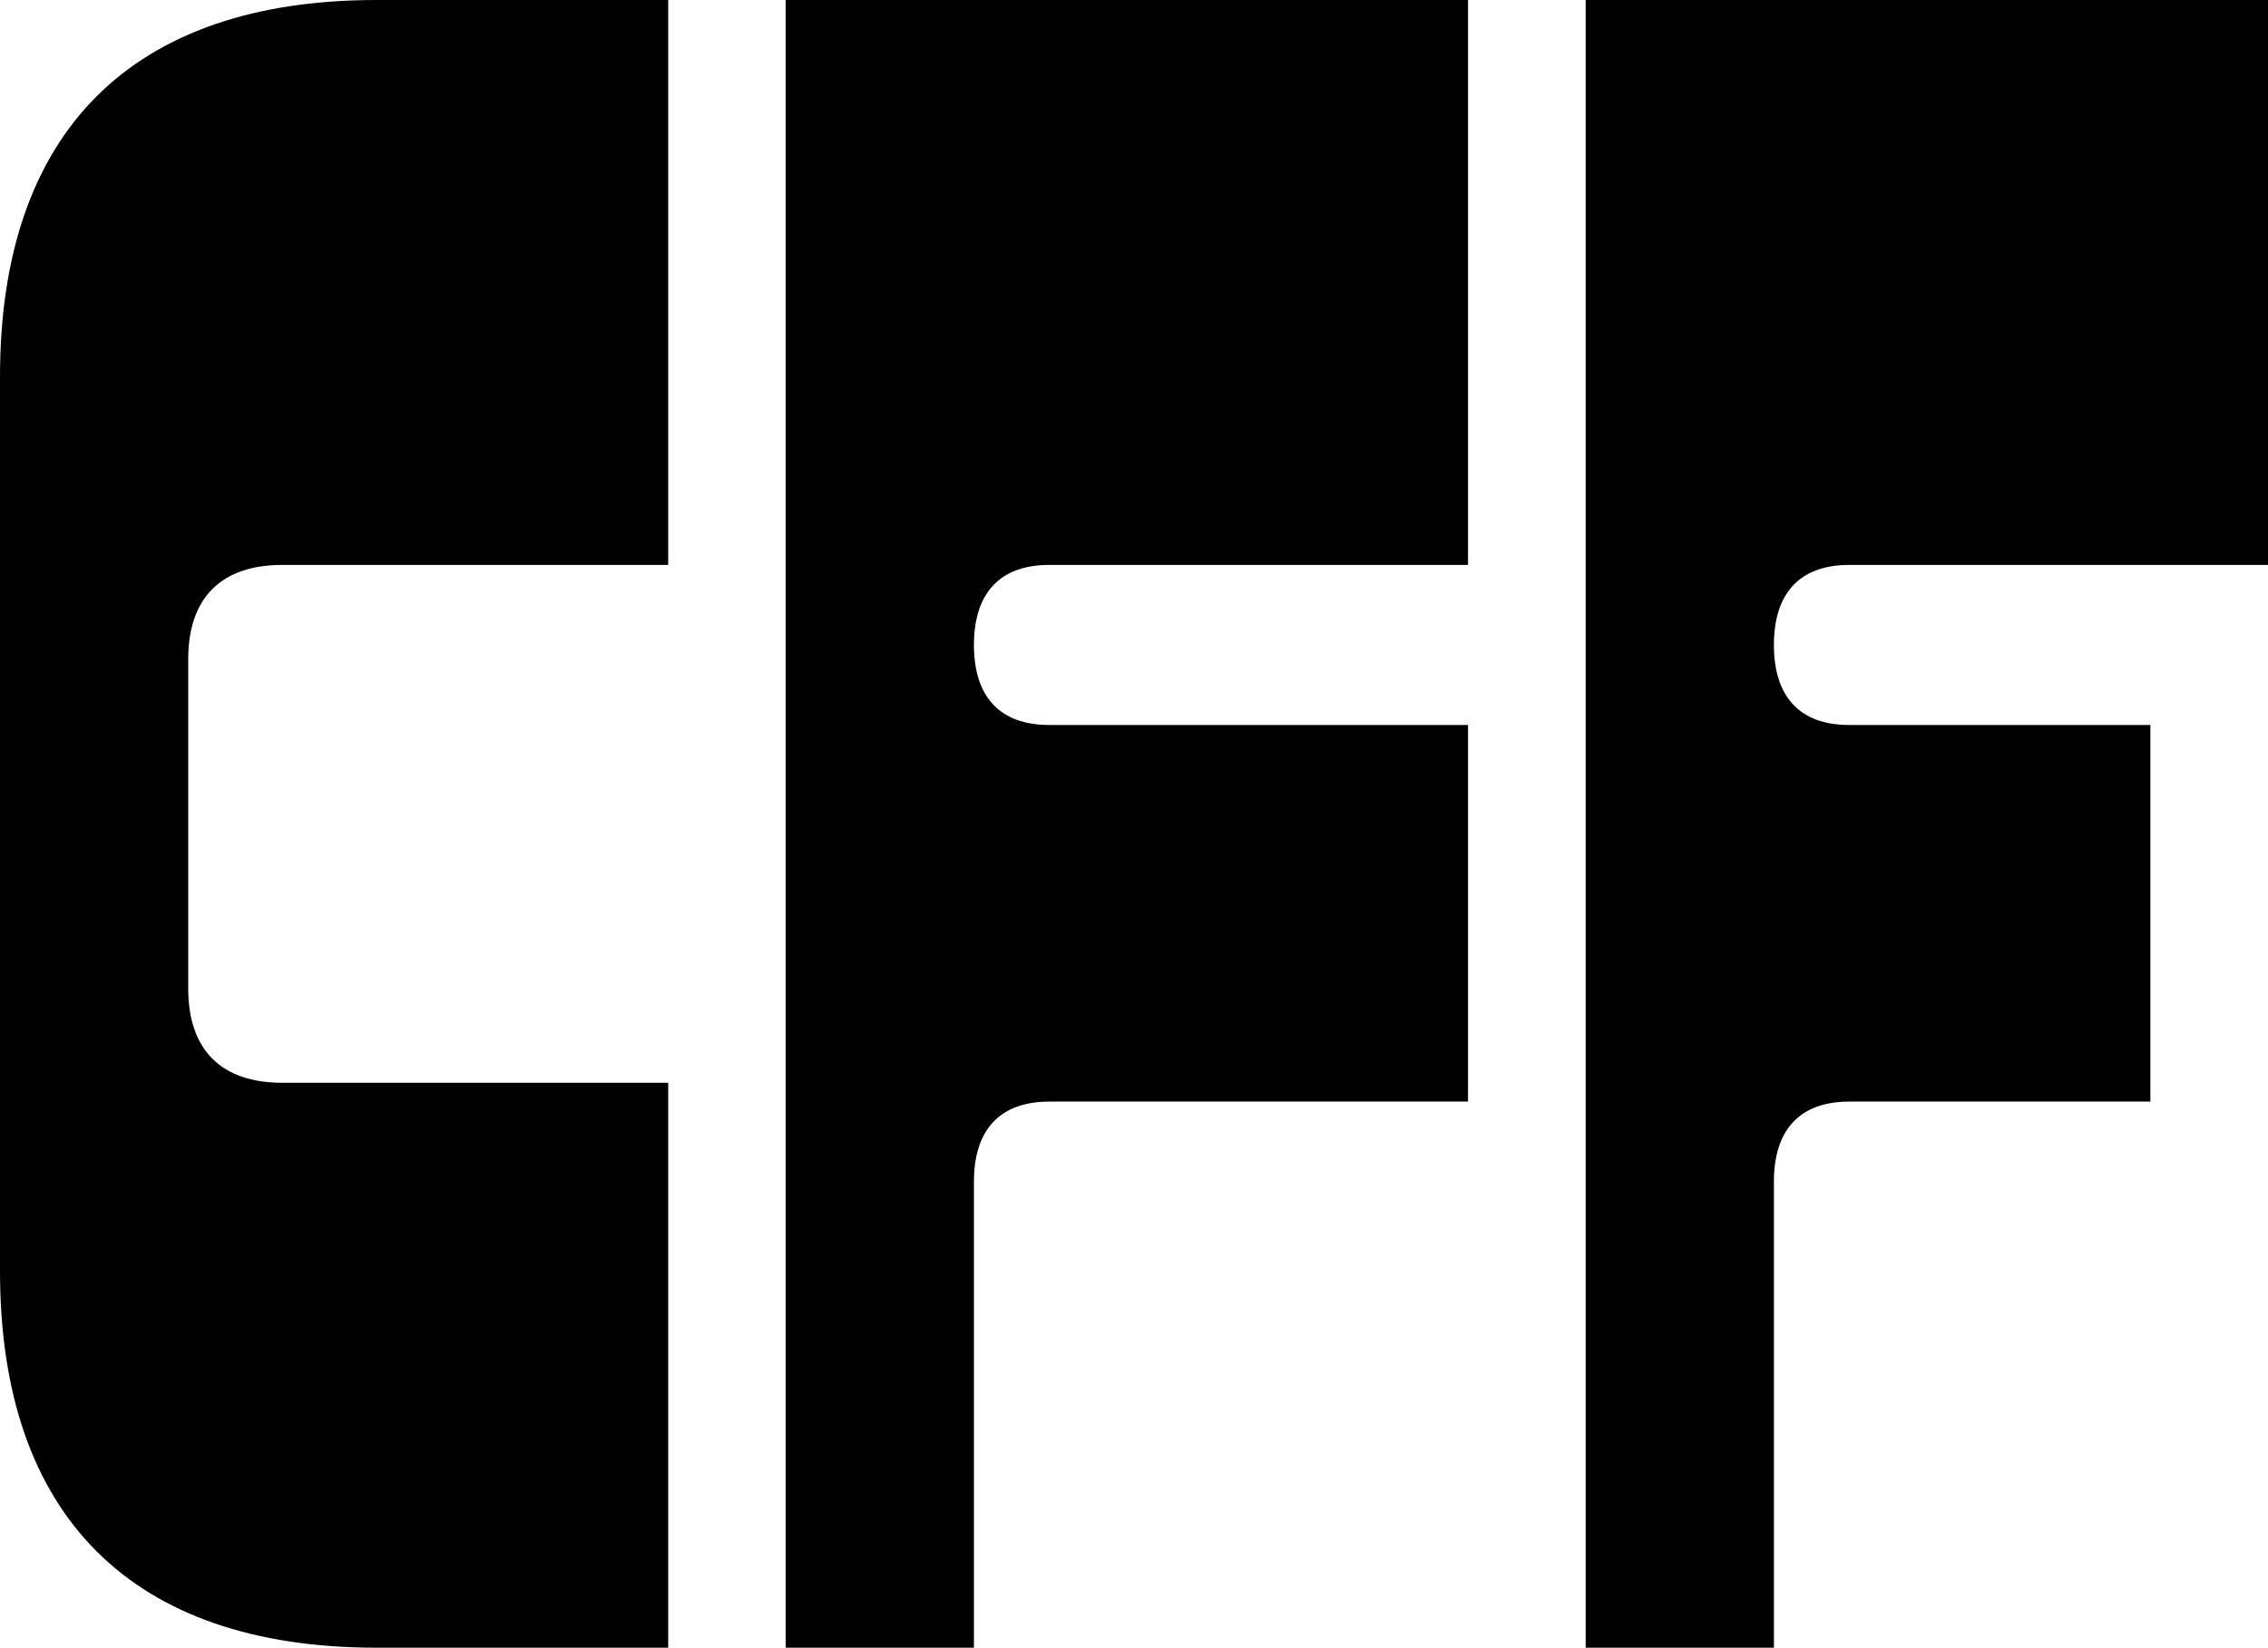
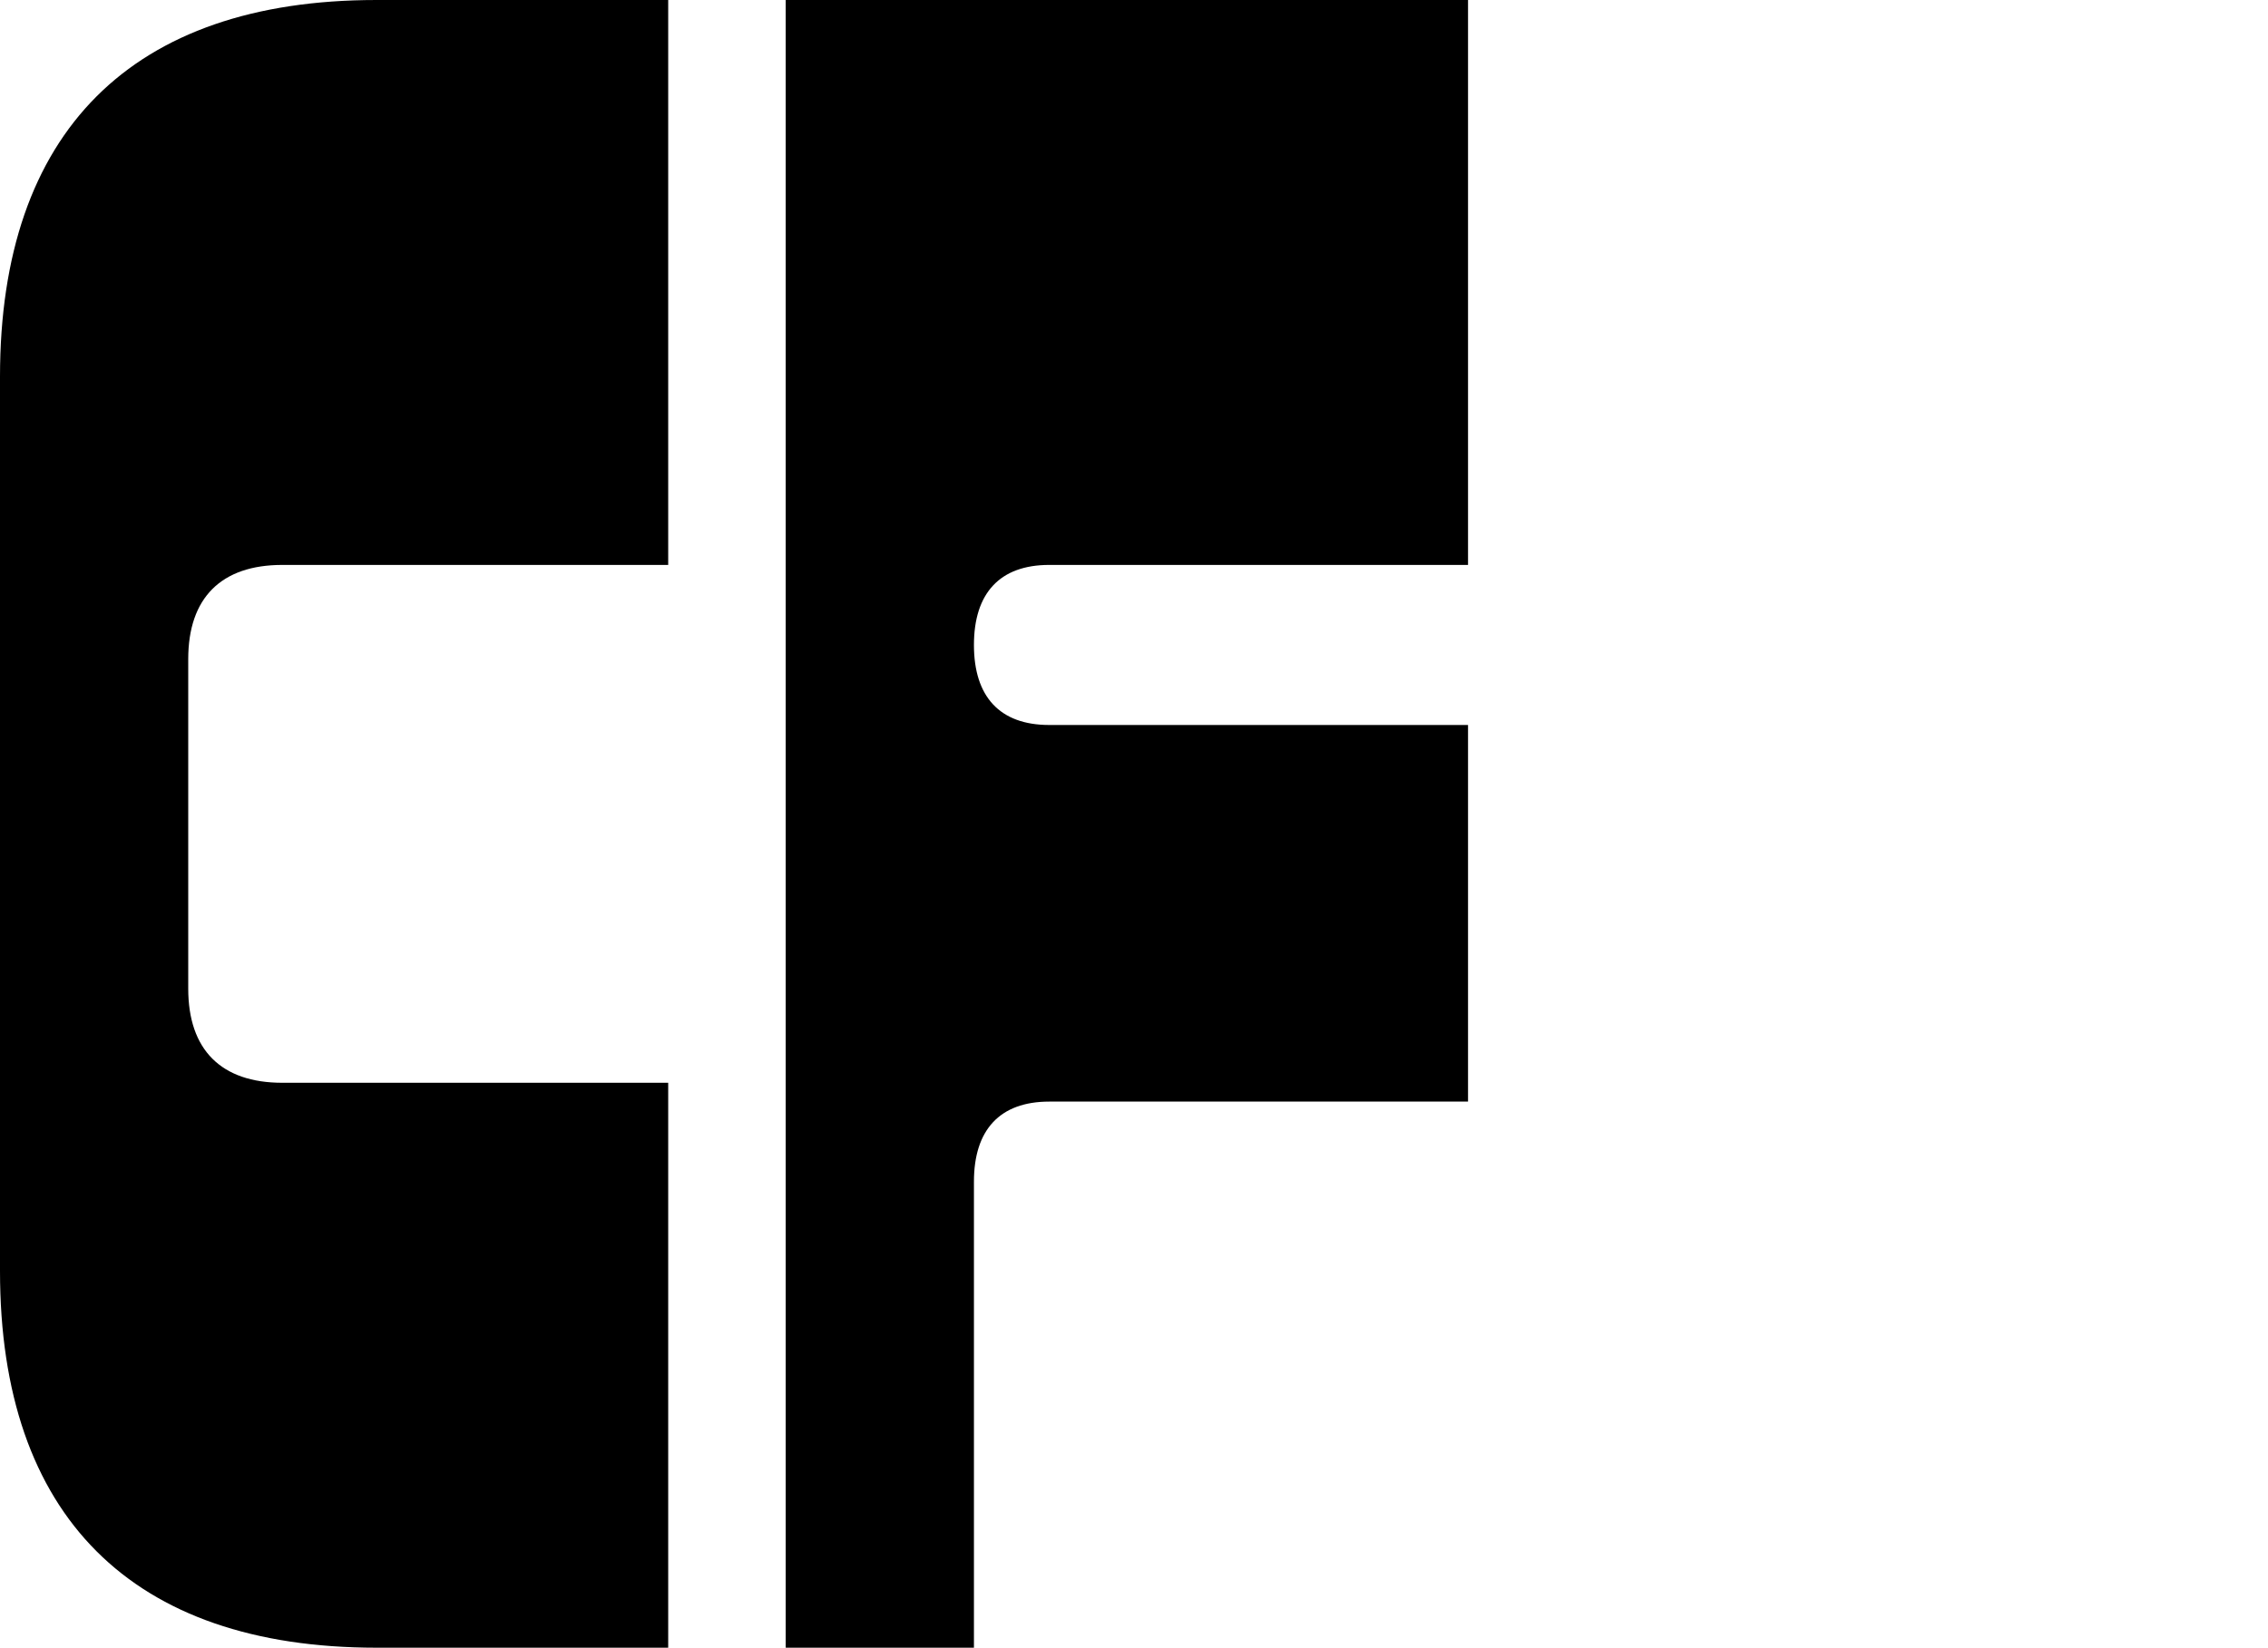
<svg xmlns="http://www.w3.org/2000/svg" width="150" height="109" viewBox="0 0 150 109" fill="none">
  <g clip-path="url(#clip0_34_1699)">
    <path d="M44.193 37.371H18.673C14.627 37.371 12.449 39.551 12.449 43.6V65.4C12.449 69.449 14.627 71.629 18.673 71.629H44.193V109H24.898C8.714 109 0 100.28 0 84.086V24.914C0 8.72 8.714 0 24.898 0H44.193V37.371Z" fill="black" />
    <path d="M97.092 37.371H69.394C66.126 37.371 64.414 39.24 64.414 42.666C64.414 46.091 66.126 47.96 69.394 47.96H97.092V72.874H69.394C66.126 72.874 64.414 74.743 64.414 78.169V109H51.965V0H97.092V37.371Z" fill="black" />
-     <path d="M150 37.371H122.301C119.034 37.371 117.322 39.24 117.322 42.666C117.322 46.091 119.034 47.96 122.301 47.96H142.22V72.874H122.301C119.034 72.874 117.322 74.743 117.322 78.169V109H104.873V0H150V37.371Z" fill="black" />
  </g>
  <defs>
    <clipPath id="clip0_34_1699">
      <rect width="150" height="109" fill="white" />
    </clipPath>
  </defs>
</svg>